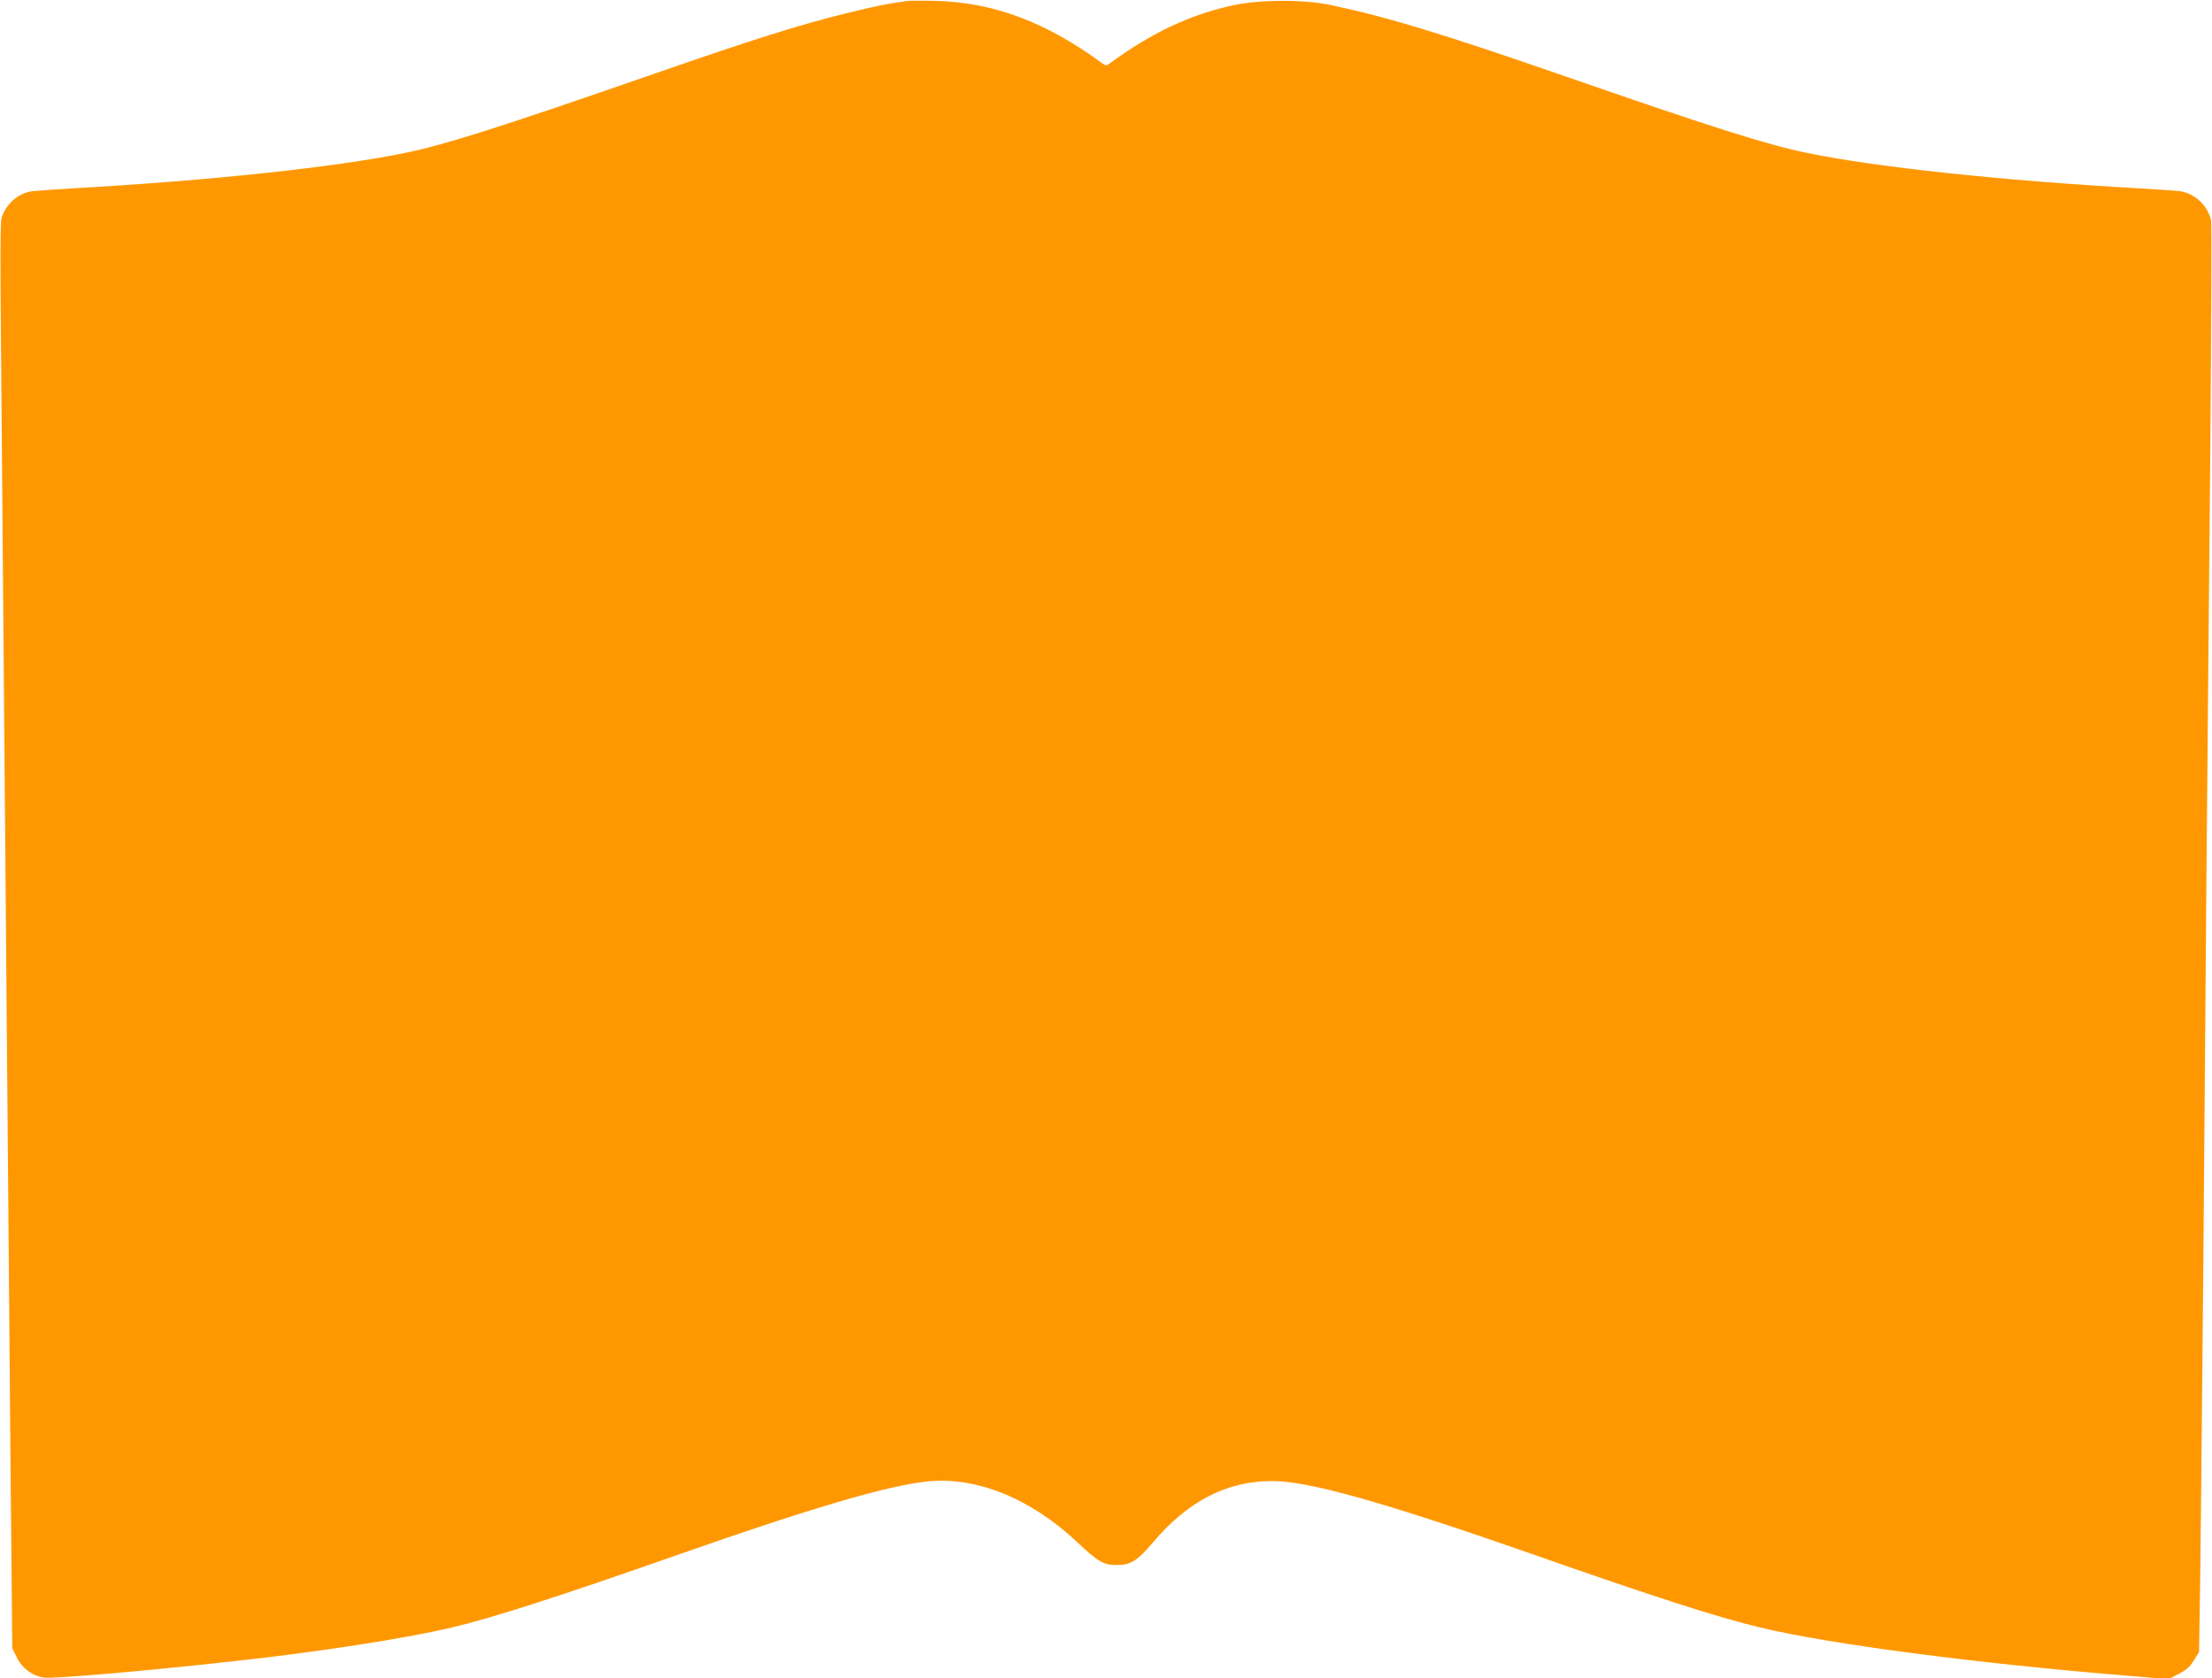
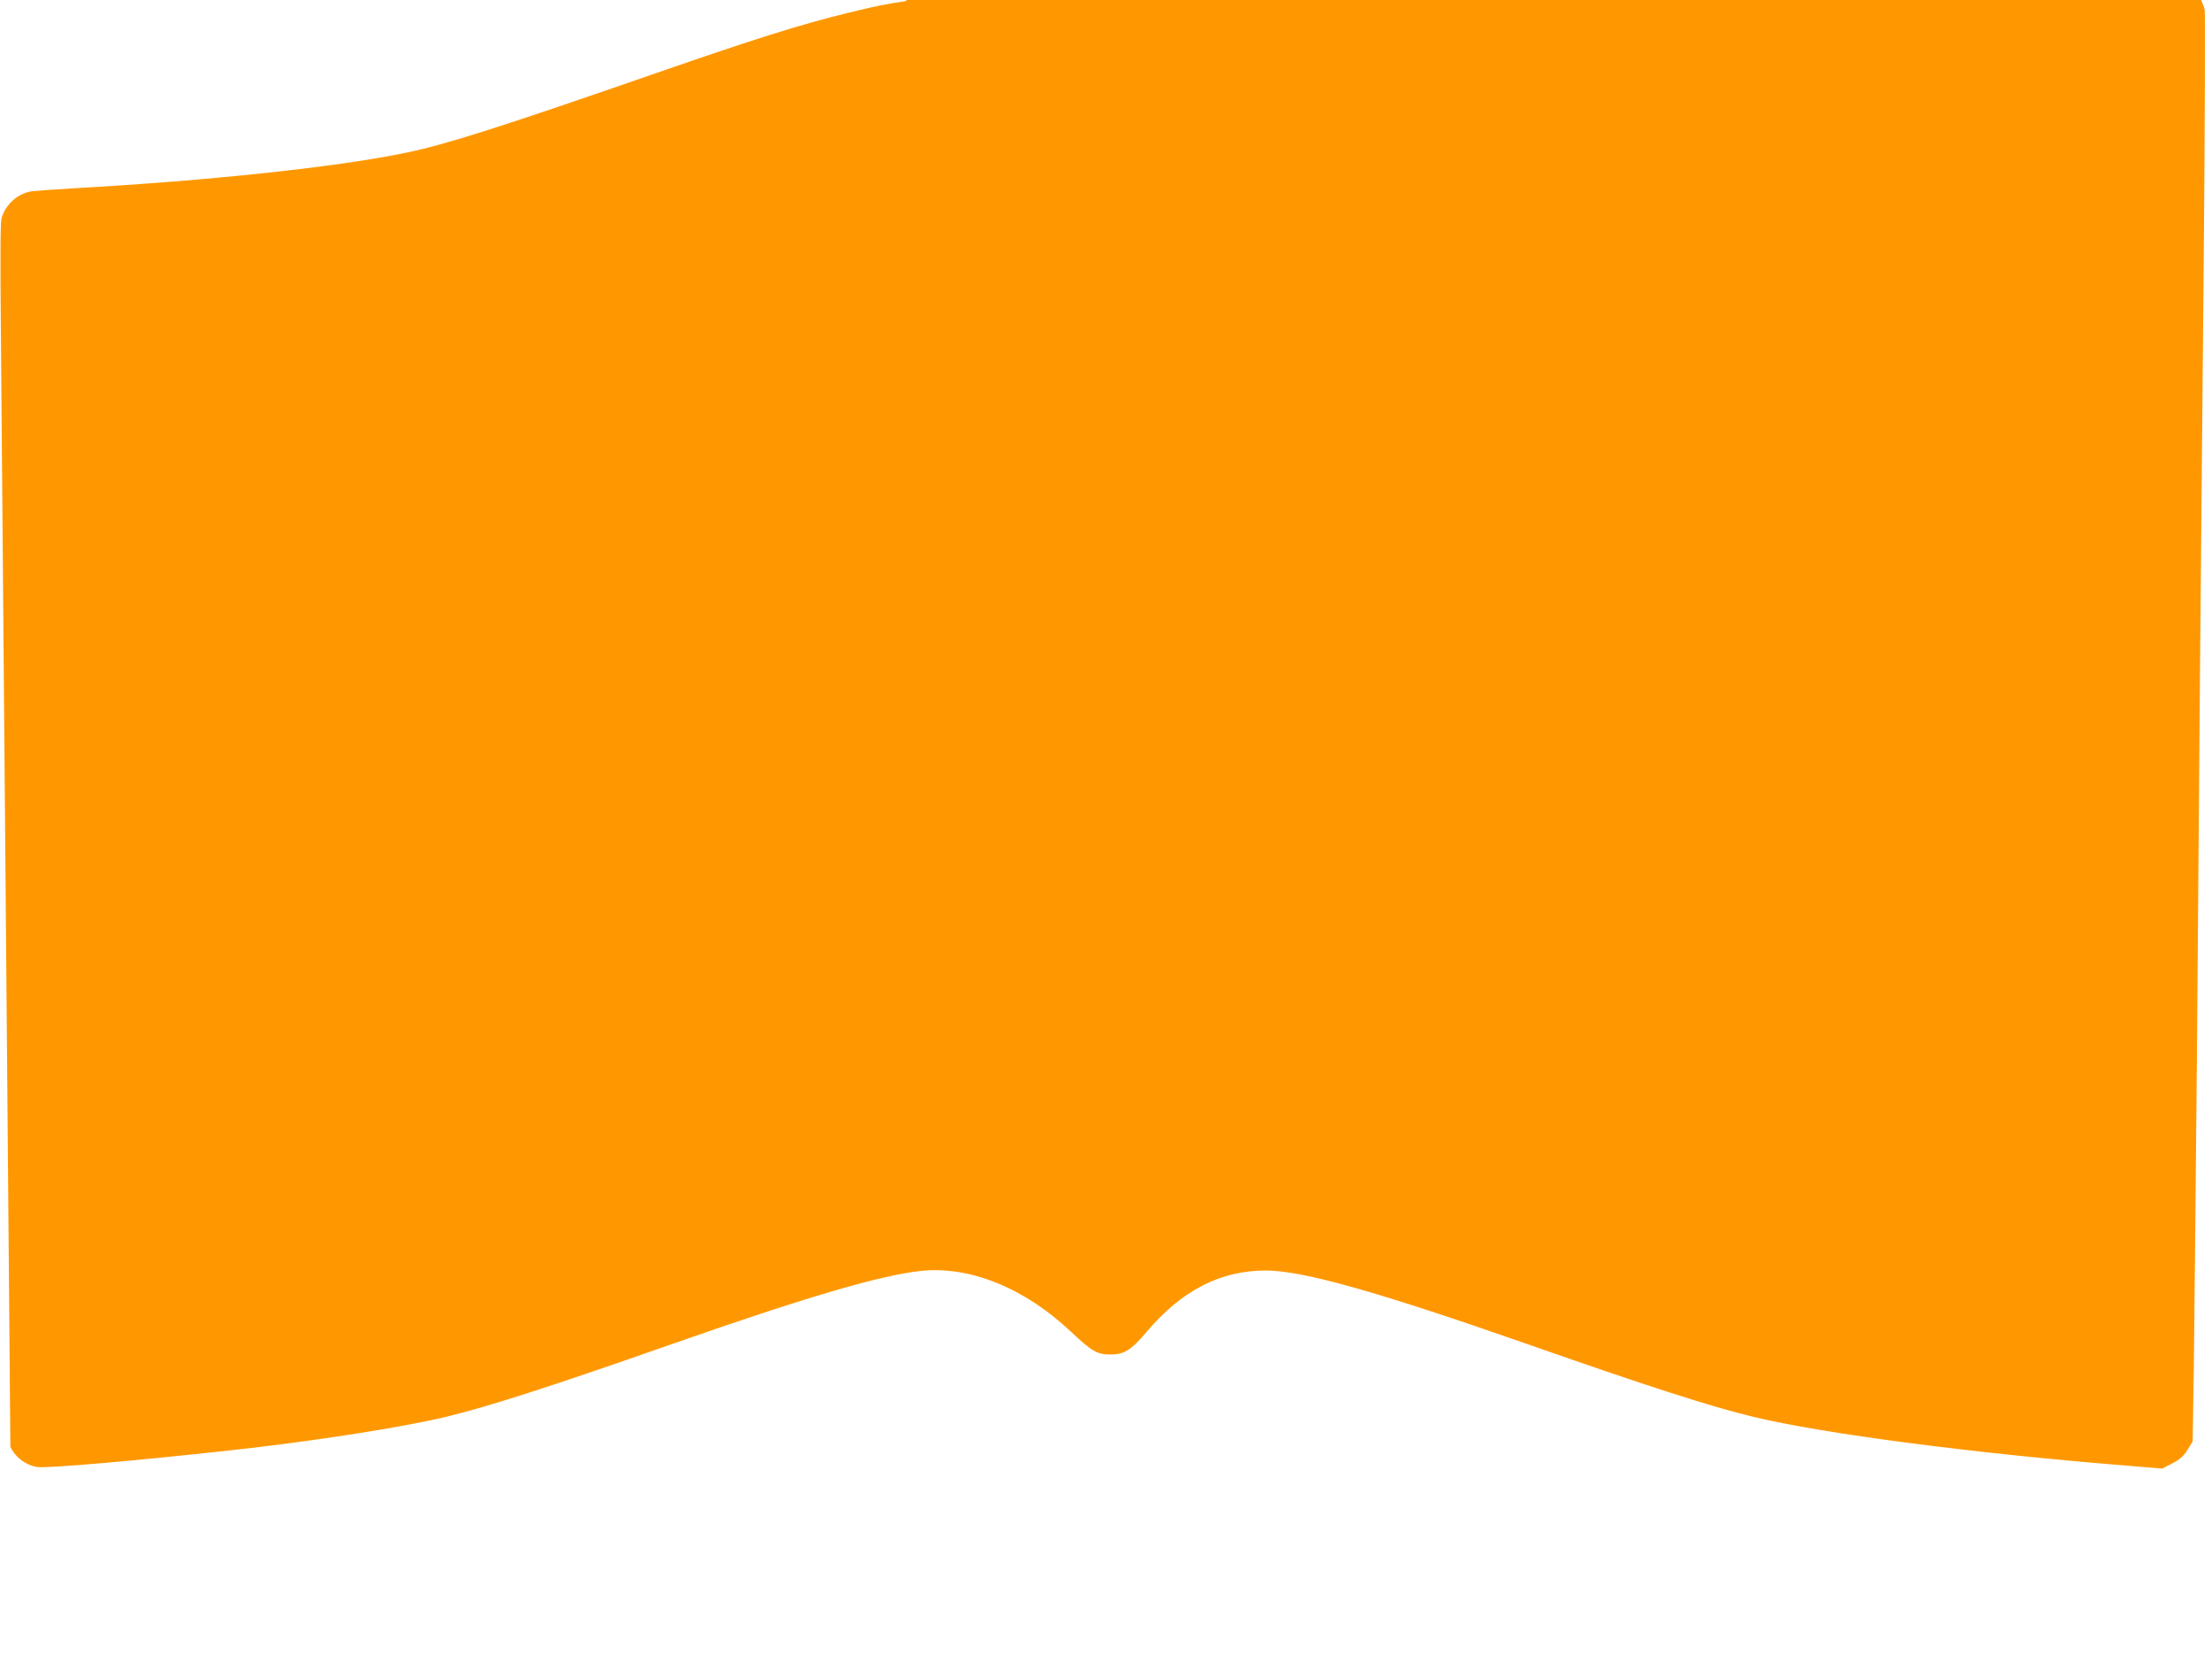
<svg xmlns="http://www.w3.org/2000/svg" version="1.0" width="1280pt" height="971pt" viewBox="0 0 1280 971" preserveAspectRatio="xMidYMid meet">
  <g transform="translate(0,971) scale(0.1,-0.1)" fill="#ff9800" stroke="none">
-     <path d="M5245 9704 c-119 -17 -181 -30 -340 -69 -271 -66 -538 -150 -1120 -352 -891 -309 -1208 -410 -1438 -457 -401 -83 -1132 -161 -1932 -206 -99 -6 -201 -13 -227 -16 -81 -10 -154 -73 -179 -155 -7 -23 -8 -235 -4 -644 3 -335 10 -1132 15 -1770 17 -2047 30 -3501 40 -4695 l11 -1165 26 -53 c29 -62 90 -107 157 -117 56 -8 558 35 1111 96 479 52 997 133 1251 194 243 58 618 179 1314 423 768 269 1197 395 1431 421 285 32 604 -97 874 -352 119 -112 151 -131 225 -131 80 -1 122 24 210 129 204 241 427 356 690 357 213 0 640 -120 1510 -424 696 -244 1071 -365 1314 -423 403 -97 1268 -210 2148 -281 l217 -18 58 30 c43 22 65 41 88 78 l30 49 7 441 c3 243 11 1060 18 1816 11 1480 23 2891 41 4793 5 659 7 1213 4 1230 -19 89 -96 160 -183 171 -26 3 -128 10 -227 16 -800 45 -1531 123 -1932 206 -229 47 -554 150 -1423 452 -685 237 -1006 335 -1330 403 -150 32 -400 32 -552 1 -252 -52 -483 -160 -725 -338 -21 -15 -25 -15 -45 0 -326 239 -627 352 -963 361 -77 2 -153 1 -170 -1z" />
+     <path d="M5245 9704 c-119 -17 -181 -30 -340 -69 -271 -66 -538 -150 -1120 -352 -891 -309 -1208 -410 -1438 -457 -401 -83 -1132 -161 -1932 -206 -99 -6 -201 -13 -227 -16 -81 -10 -154 -73 -179 -155 -7 -23 -8 -235 -4 -644 3 -335 10 -1132 15 -1770 17 -2047 30 -3501 40 -4695 c29 -62 90 -107 157 -117 56 -8 558 35 1111 96 479 52 997 133 1251 194 243 58 618 179 1314 423 768 269 1197 395 1431 421 285 32 604 -97 874 -352 119 -112 151 -131 225 -131 80 -1 122 24 210 129 204 241 427 356 690 357 213 0 640 -120 1510 -424 696 -244 1071 -365 1314 -423 403 -97 1268 -210 2148 -281 l217 -18 58 30 c43 22 65 41 88 78 l30 49 7 441 c3 243 11 1060 18 1816 11 1480 23 2891 41 4793 5 659 7 1213 4 1230 -19 89 -96 160 -183 171 -26 3 -128 10 -227 16 -800 45 -1531 123 -1932 206 -229 47 -554 150 -1423 452 -685 237 -1006 335 -1330 403 -150 32 -400 32 -552 1 -252 -52 -483 -160 -725 -338 -21 -15 -25 -15 -45 0 -326 239 -627 352 -963 361 -77 2 -153 1 -170 -1z" />
  </g>
</svg>